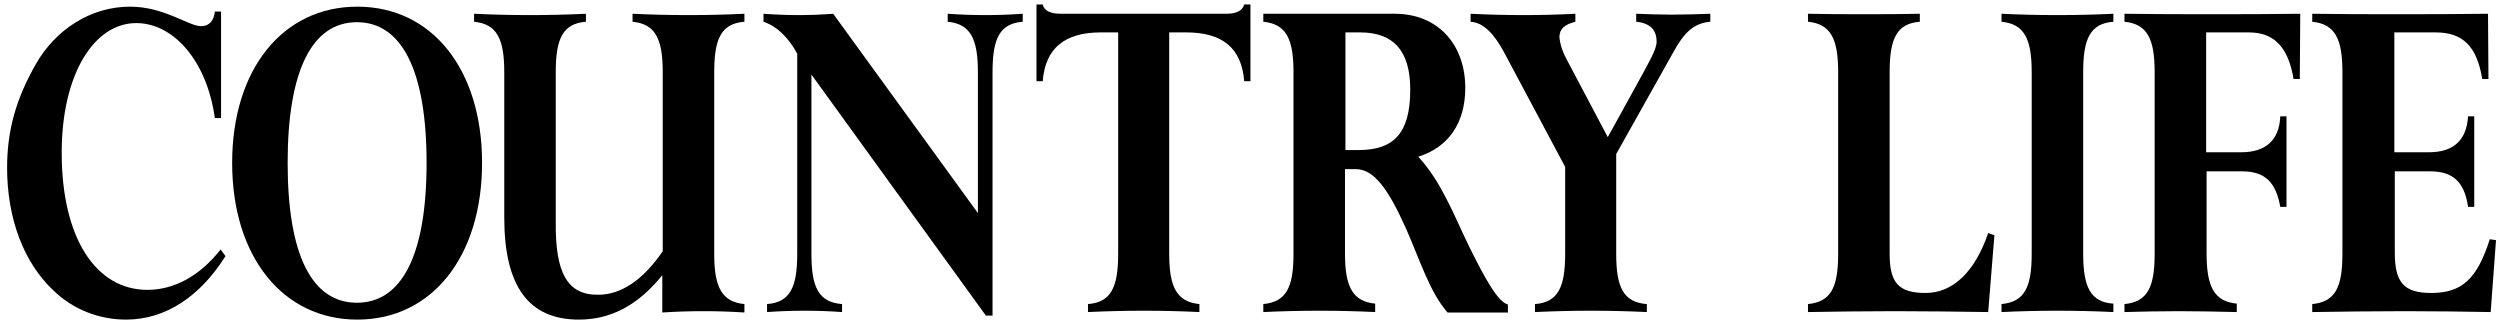
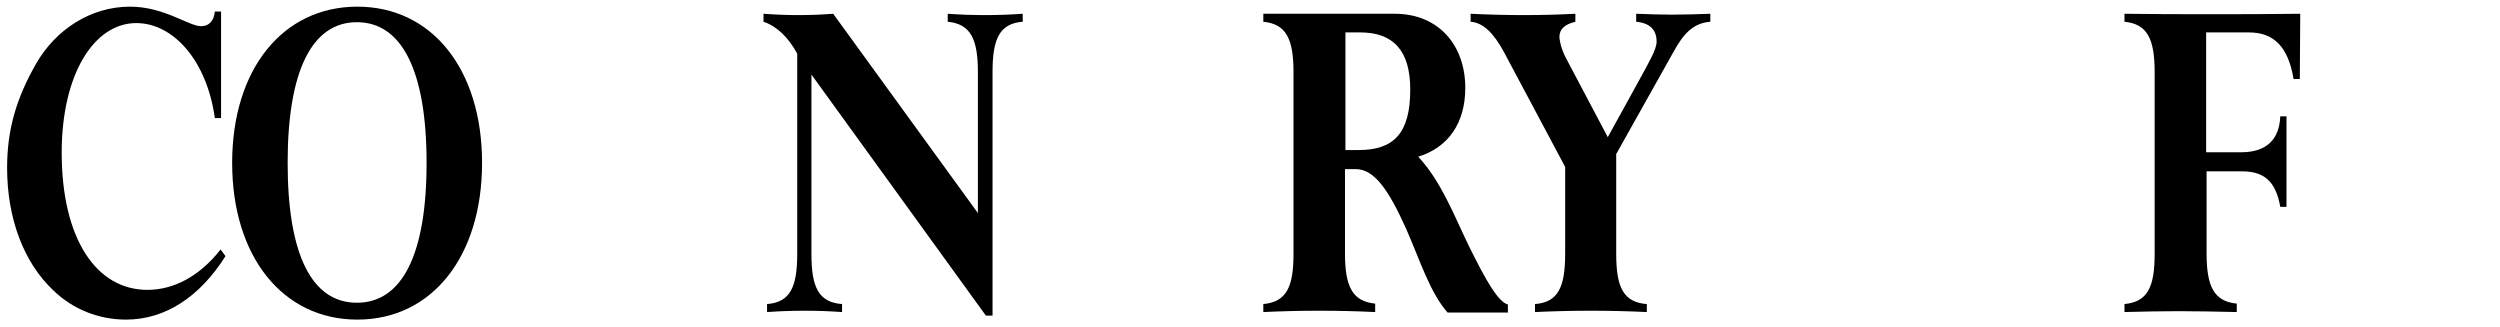
<svg xmlns="http://www.w3.org/2000/svg" version="1.1" id="Layer_1" x="0px" y="0px" viewBox="0 0 563.2 73.7" style="enable-background:new 0 0 563.2 73.7;" xml:space="preserve">
-   <path d="M560.5,3.1c-7.1,0.1-14,0.1-20.6,0.1s-13,0-19-0.1v1.8c5.1,0.5,6.8,3.8,6.8,11.3v41c0,7.5-1.6,10.8-6.8,11.3v1.8 c7.2-0.1,14.1-0.2,20.9-0.2s13.2,0.1,19.3,0.2l1.2-16.2l-1.4-0.2c-2.9,9.1-6.4,12.1-13.2,12.1c-6.2,0-8.2-2.4-8.2-9.1V38.6h8 c5,0,7.7,2.3,8.5,8h1.4V26.2h-1.4c-0.3,5.3-3.2,8.1-8.8,8.1h-7.8v-27h9.3c6.1,0,9.3,3.1,10.5,10.5h1.4L560.5,3.1z" />
  <path d="M518.2,3.1c-6.8,0.1-13.4,0.1-20.1,0.1s-13.1,0-19.5-0.1v1.8c5.1,0.5,6.8,3.8,6.8,11.3v41c0,7.5-1.6,10.8-6.8,11.3v1.8 c3.9-0.1,7.9-0.2,12.2-0.2s8.6,0.1,13.1,0.2v-1.9c-5.1-0.5-6.8-3.8-6.8-11.3V38.6h8c5,0,7.6,2.3,8.6,8h1.4V26.2h-1.4 c-0.2,5.2-3.1,8.1-8.8,8.1H497v-27h9.6c5.8,0,8.9,3.4,10.1,10.5h1.4L518.2,3.1z" />
-   <path d="M469.3,57.2v-41c0-7.5,1.6-10.9,6.8-11.3V3.1c-4.1,0.2-8.4,0.3-12.6,0.3s-8.4-0.1-12.6-0.3v1.8c5.1,0.5,6.8,3.8,6.8,11.3v41 c0,7.5-1.6,10.8-6.8,11.3v1.8c4.2-0.2,8.4-0.3,12.6-0.3s8.5,0.1,12.6,0.3v-1.9C471,68.1,469.3,64.7,469.3,57.2" />
-   <path d="M425.7,57.2v-41c0-7.5,1.6-10.9,6.8-11.3V3.1c-4.1,0.1-8.4,0.1-12.6,0.1s-8.4,0-12.6-0.1v1.8c5.1,0.5,6.8,3.8,6.8,11.3v41 c0,7.5-1.6,10.8-6.8,11.3v1.8c6.2-0.1,12.7-0.2,19.5-0.2s13.8,0.1,21.1,0.2l1.4-17.3l-1.4-0.5c-3,8.8-8,13.5-14.1,13.5 S425.7,63.7,425.7,57.2" />
  <path d="M364.1,57.2V34.7l12.9-23c2.3-4.2,4.5-6.5,8.3-6.8V3.1c-2.8,0.1-5.7,0.2-8.7,0.2c-2.5,0-5.2-0.1-8-0.2v1.8 c3.1,0.3,4.6,1.8,4.6,4.5c0,1.7-1.6,4.4-4,8.8l-7,12.7l-9.2-17.4c-0.9-1.6-1.5-3.3-1.7-5.1c0-1.9,1.2-2.9,3.6-3.5V3.1 c-3.8,0.2-7.7,0.3-11.6,0.3c-4,0-7.9-0.1-12-0.3v1.8c2.8,0.2,5.2,2.5,7.6,7l13.7,25.7v19.6c0,7.5-1.6,10.9-6.8,11.3v1.8 c4.2-0.2,8.4-0.3,12.6-0.3s8.5,0.1,12.6,0.3v-1.8C365.7,68.1,364.1,64.7,364.1,57.2" />
  <path d="M330.9,55.4c-3.4-7-6.2-14.5-11.4-20.1c6.8-2.1,10.6-7.6,10.6-15.5c0-9.6-6-16.7-15.9-16.7h-29.6v1.8 c5.1,0.5,6.8,3.8,6.8,11.3v41c0,7.5-1.6,10.8-6.8,11.3v1.8c4.2-0.2,8.4-0.3,12.6-0.3s8.5,0.1,12.6,0.3v-1.9 c-5.1-0.5-6.8-3.8-6.8-11.3V38.1h2.4c4.2,0,7.4,4.6,11.4,13.5c3.2,7.3,5.3,14.2,9.3,18.8h13.6v-1.8C337.5,68,334.8,63.3,330.9,55.4z M306.1,33.8h-3V7.3h3.3c7.6,0,11.3,4.2,11.3,12.9C317.7,30,314,33.8,306.1,33.8z" />
-   <path d="M251.9,7.3v49.9c0,7.5-1.6,10.9-6.8,11.3v1.8c4.2-0.2,8.4-0.3,12.6-0.3s8.4,0.1,12.5,0.3v-1.8c-5.1-0.5-6.8-3.8-6.8-11.3 V7.3h3.8c8.2,0,12.5,3.5,13.1,11h1.4V1h-1.4c-0.4,1.4-1.7,2.1-4.1,2.1h-37.2c-2.4,0-3.8-0.7-4.1-2.1h-1.4v17.3h1.4 c0.6-7.5,5-11,13.1-11L251.9,7.3z" />
  <path d="M182.8,57.2V16.8l39.3,54.3h1.5V16.2c0-7.5,1.6-10.9,6.8-11.3V3.1c-2.8,0.2-5.6,0.3-8.4,0.3c-2.9,0-5.7-0.1-8.5-0.3v1.8 c5.1,0.5,6.8,3.8,6.8,11.3V48L187.7,3.1c-2.6,0.2-5.2,0.3-7.8,0.3c-2.6,0-5.2-0.1-7.9-0.3v1.8c3,1,5.6,3.5,7.6,7.2v45.1 c0,7.5-1.6,10.9-6.8,11.3v1.8c2.8-0.2,5.6-0.3,8.5-0.3s5.6,0.1,8.4,0.3v-1.8C184.4,68.1,182.8,64.7,182.8,57.2" />
-   <path d="M125.2,50.1V16.2c0-7.5,1.6-10.9,6.8-11.3V3.1c-4.1,0.2-8.4,0.3-12.6,0.3s-8.4-0.1-12.6-0.3v1.8c5.1,0.5,6.8,3.8,6.8,11.3 V49c0,15.5,5.5,23,16.8,23c7.2,0,13.3-3.2,18.8-10v8.4c3.1-0.2,6.1-0.3,9.3-0.3s6.1,0.1,9.2,0.3v-1.9c-5.1-0.5-6.8-3.8-6.8-11.3v-41 c0-7.5,1.6-10.9,6.8-11.3V3.1c-4.1,0.2-8.4,0.3-12.6,0.3s-8.4-0.1-12.6-0.3v1.8c5.1,0.5,6.8,3.8,6.8,11.3v40.4 c-4.5,6.6-9.5,9.8-14.5,9.8C127.7,66.5,125.1,61.3,125.2,50.1" />
  <path d="M80.5,1.5c-16.8,0-28.2,14.1-28.2,35.2S63.7,72,80.5,72s28.1-14.2,28.1-35.3S97.3,1.5,80.5,1.5z M80.4,68.2 c-10.1,0-15.6-10.7-15.6-31.5S70.3,5,80.4,5s15.7,10.9,15.7,31.7S90.5,68.2,80.4,68.2z" />
  <path d="M50.8,57.7l-1.1-1.5c-4.7,6-10.5,9.1-16.5,9.1c-11.5,0-19.3-11.5-19.3-30.9c0-17.7,7.3-29.2,16.8-29.2 c8.3,0,15.9,8.4,17.7,21.4h1.4v-24h-1.4c-0.2,2.1-1.3,3.3-3.1,3.3c-2.8,0-8.3-4.4-16-4.4c-8.9,0-16.8,5.2-21.2,12.9 S1.6,29.2,1.6,37.8c0,11.5,3.8,21.4,10.4,27.6c4.4,4.3,10.3,6.6,16.4,6.6C37.2,72,45,66.9,50.8,57.7" />
</svg>